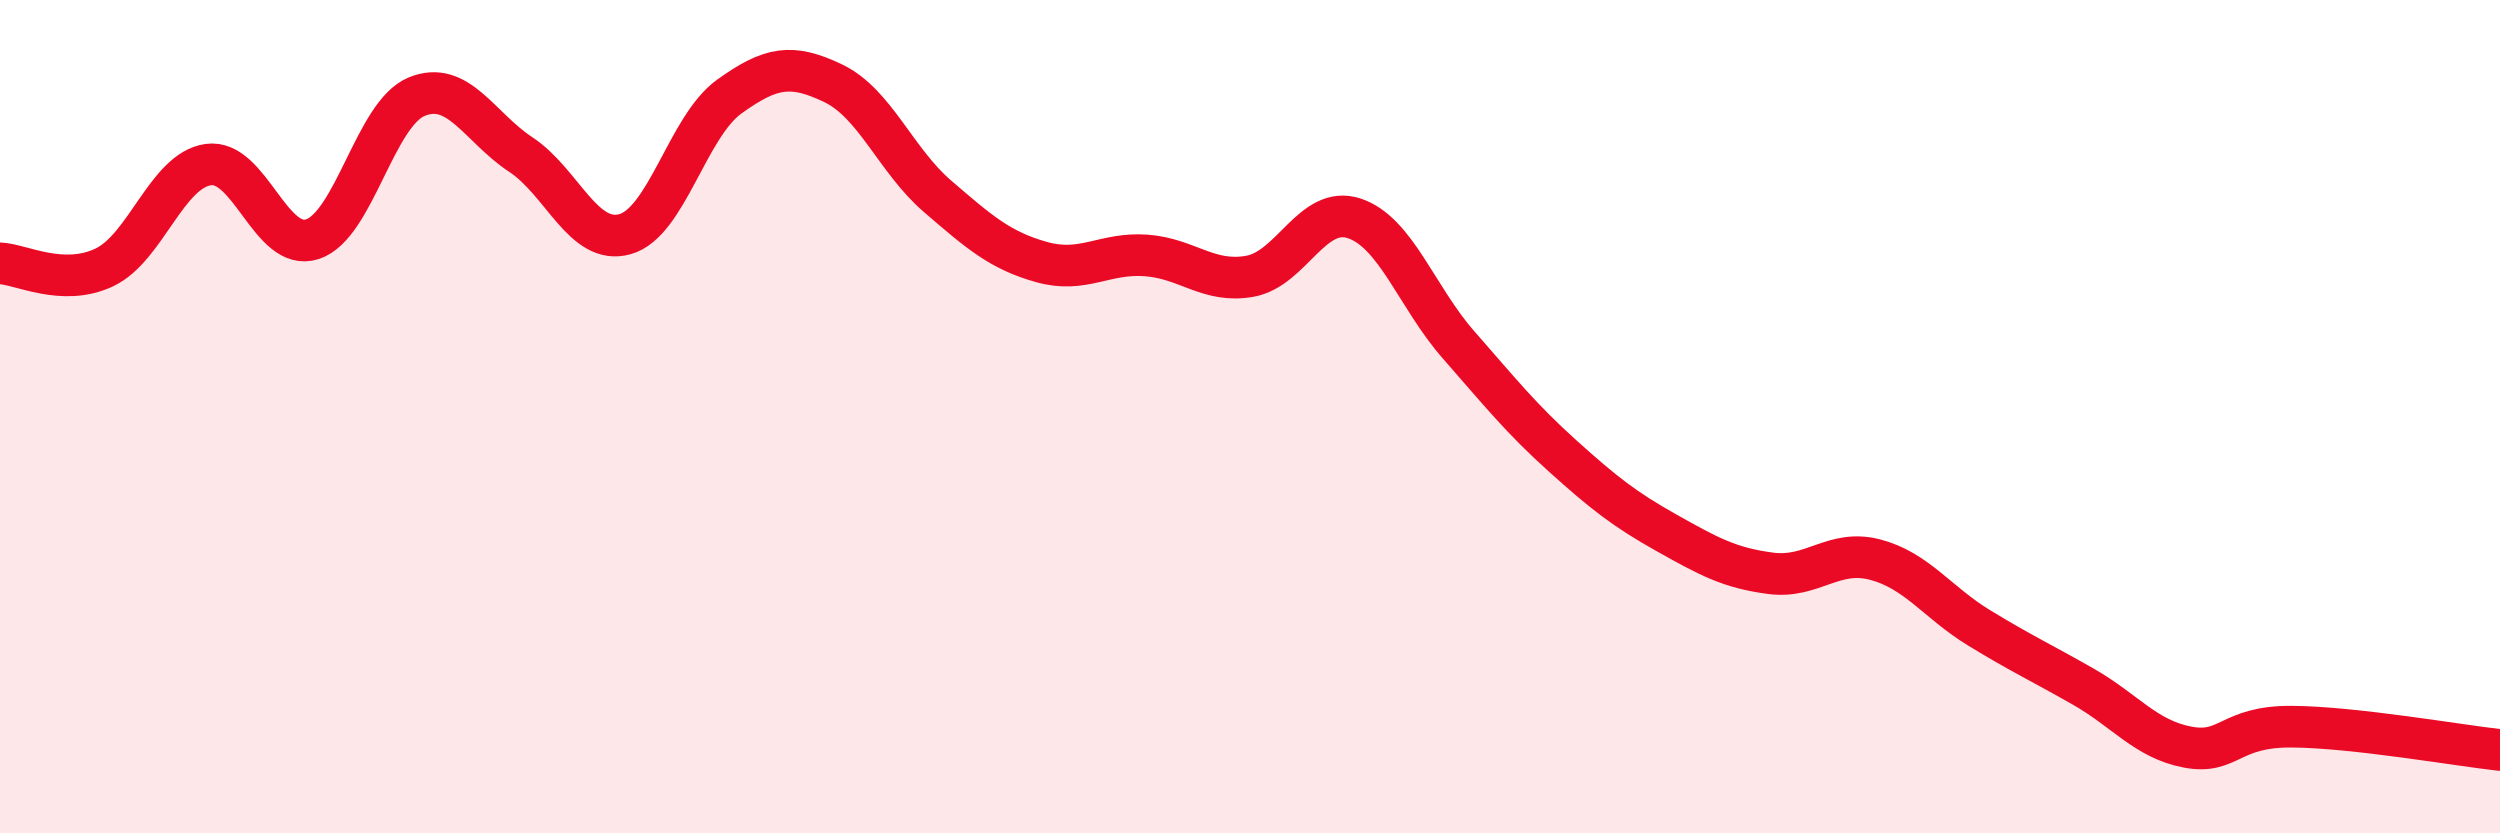
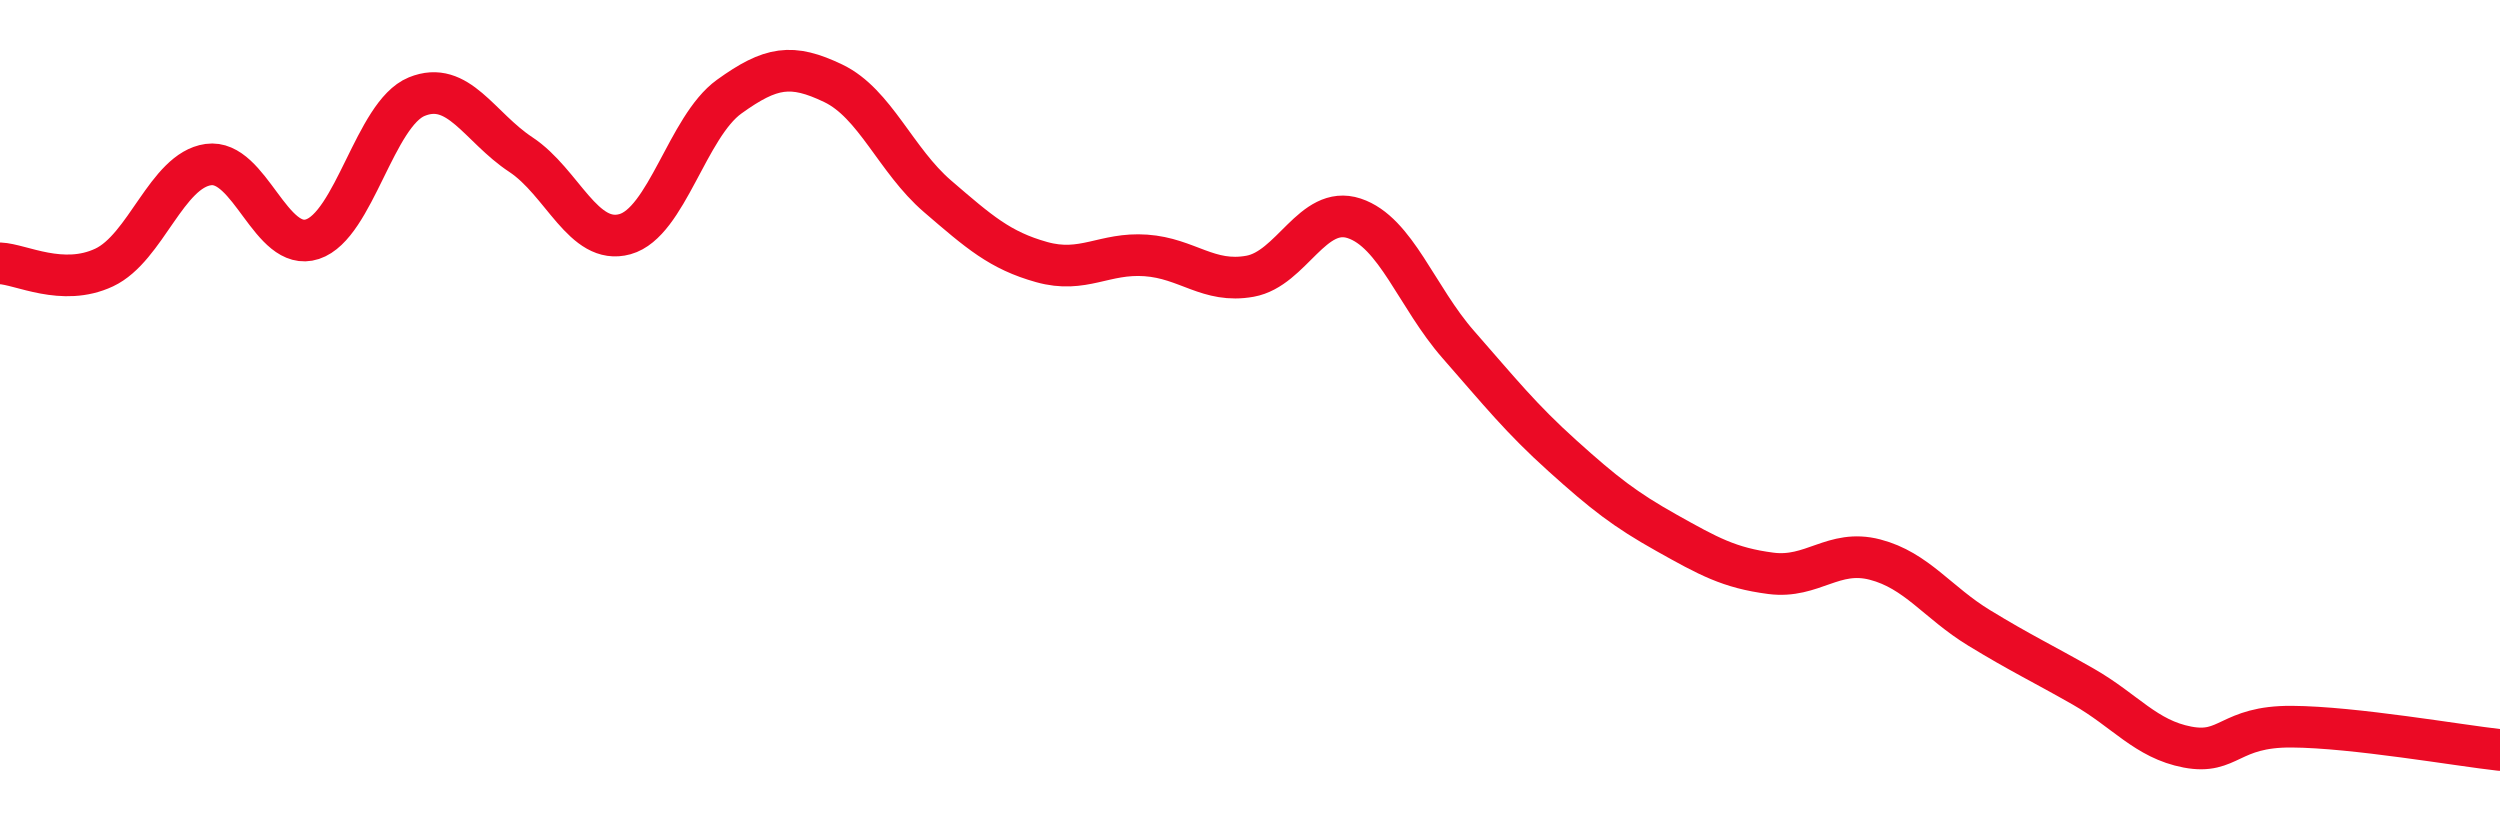
<svg xmlns="http://www.w3.org/2000/svg" width="60" height="20" viewBox="0 0 60 20">
-   <path d="M 0,6.32 C 0.5,6.34 1.5,6.89 2.5,6.42 C 3.5,5.95 4,4.09 5,3.95 C 6,3.81 6.5,6.07 7.5,5.74 C 8.5,5.41 9,2.73 10,2.32 C 11,1.91 11.5,3.05 12.5,3.71 C 13.5,4.37 14,5.9 15,5.62 C 16,5.34 16.5,3.04 17.5,2.32 C 18.5,1.6 19,1.52 20,2 C 21,2.48 21.5,3.85 22.5,4.71 C 23.5,5.57 24,6.01 25,6.29 C 26,6.57 26.5,6.06 27.5,6.13 C 28.5,6.2 29,6.81 30,6.63 C 31,6.45 31.5,4.91 32.5,5.24 C 33.5,5.57 34,7.13 35,8.27 C 36,9.41 36.5,10.04 37.5,10.94 C 38.5,11.84 39,12.23 40,12.79 C 41,13.35 41.5,13.63 42.5,13.76 C 43.5,13.89 44,13.17 45,13.43 C 46,13.69 46.5,14.46 47.5,15.07 C 48.5,15.68 49,15.91 50,16.48 C 51,17.05 51.5,17.74 52.5,17.93 C 53.5,18.12 53.5,17.43 55,17.44 C 56.5,17.45 59,17.89 60,18L60 20L0 20Z" fill="#EB0A25" opacity="0.1" stroke-linecap="round" stroke-linejoin="round" />
  <path d="M 0,6.32 C 0.5,6.34 1.5,6.89 2.5,6.42 C 3.5,5.95 4,4.09 5,3.95 C 6,3.81 6.5,6.07 7.5,5.74 C 8.5,5.41 9,2.73 10,2.32 C 11,1.91 11.5,3.05 12.5,3.71 C 13.5,4.37 14,5.9 15,5.62 C 16,5.34 16.5,3.04 17.5,2.32 C 18.5,1.6 19,1.52 20,2 C 21,2.48 21.5,3.85 22.5,4.71 C 23.5,5.57 24,6.01 25,6.29 C 26,6.57 26.5,6.06 27.5,6.13 C 28.5,6.2 29,6.81 30,6.63 C 31,6.45 31.5,4.91 32.5,5.24 C 33.5,5.57 34,7.13 35,8.27 C 36,9.41 36.5,10.04 37.5,10.94 C 38.5,11.84 39,12.23 40,12.79 C 41,13.35 41.5,13.63 42.5,13.76 C 43.5,13.89 44,13.17 45,13.43 C 46,13.69 46.5,14.46 47.5,15.07 C 48.5,15.68 49,15.91 50,16.48 C 51,17.05 51.5,17.74 52.5,17.93 C 53.5,18.12 53.5,17.43 55,17.44 C 56.5,17.45 59,17.89 60,18" stroke="#EB0A25" stroke-width="1" fill="none" stroke-linecap="round" stroke-linejoin="round" />
</svg>